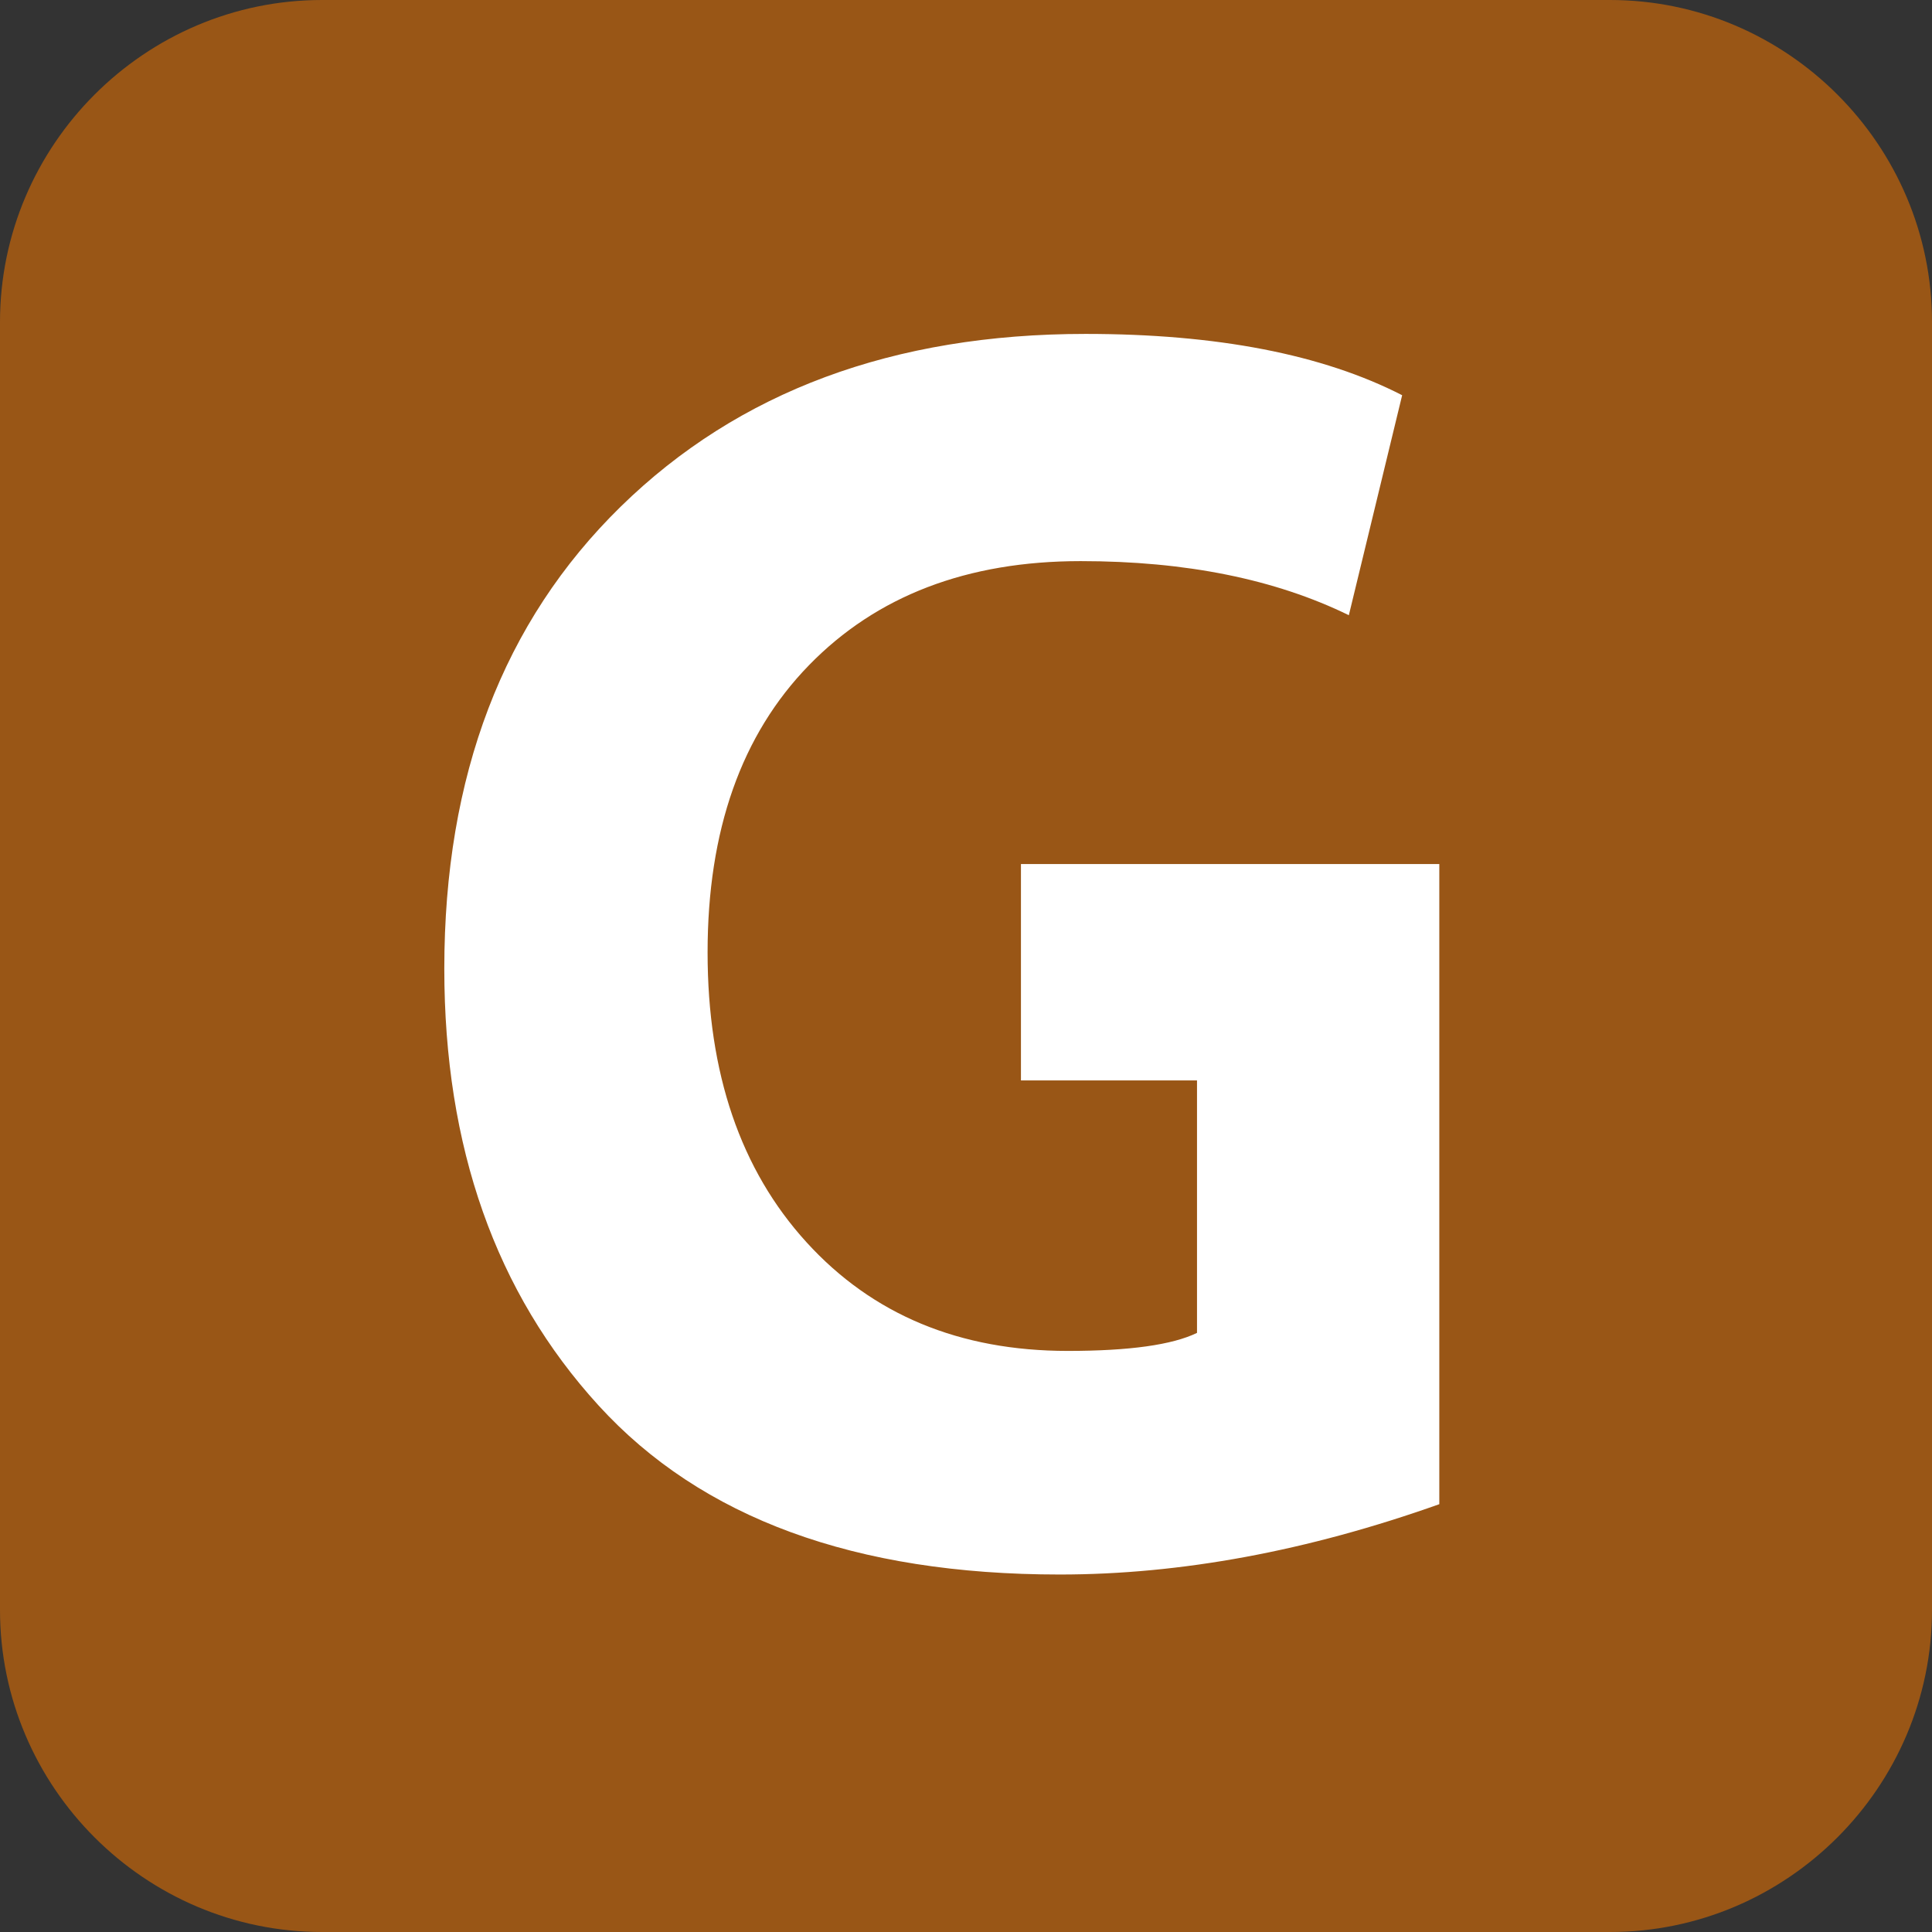
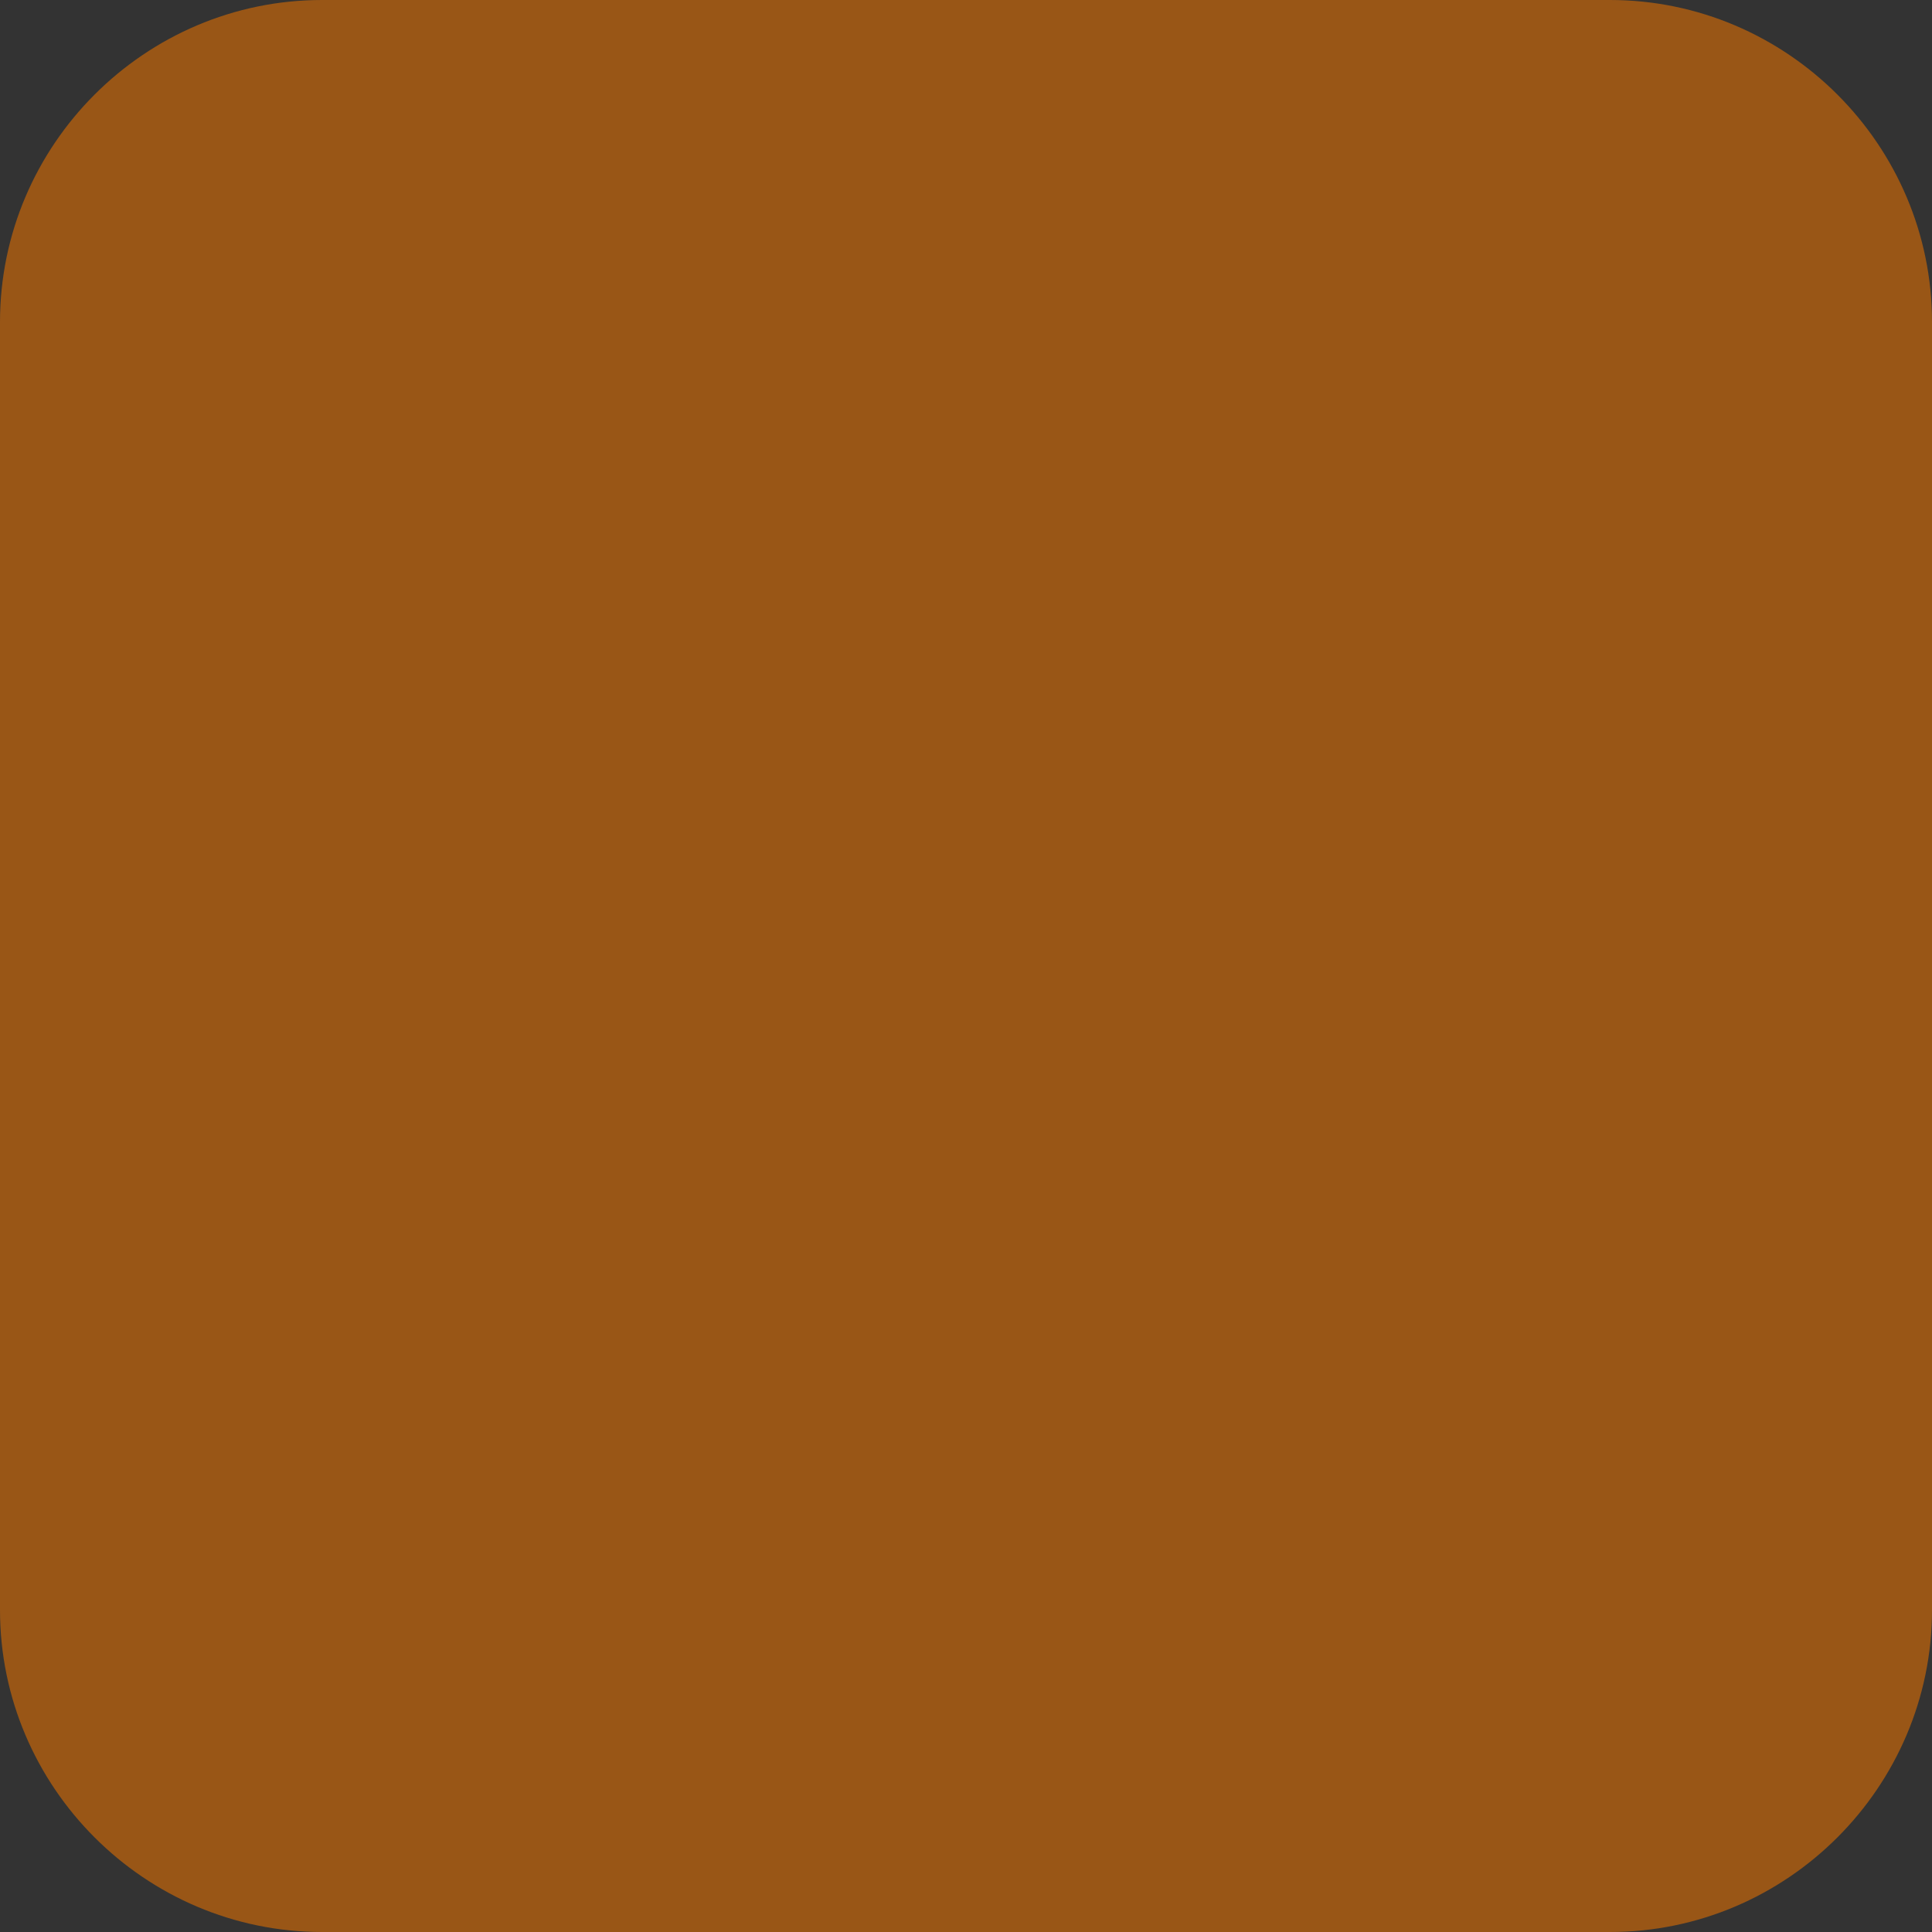
<svg xmlns="http://www.w3.org/2000/svg" version="1.2" width="128" height="128" viewBox="0 0 600 600" baseProfile="tiny-ps">
  <rect x="0" y="0" width="600" height="600" fill="#333333" stroke="none" />
  <title>Good Word Guide</title>
  <path fill="#995616" d="M600,500c0,55-45,100-100,100H100C45,600,0,555,0,500V100C0,45,45,0,100,0h400c55,0,100,45,100,100V500z" />
-   <path fill="#FFFFFF" d="M446.989,268.341v198.8c-40.97,14.56-80.262,21.84-117.884,21.84c-63.542,0-111.28-17.5-143.216-52.5 c-31.939-35-47.906-80.22-47.906-135.66c0-59.92,18.267-107.751,54.803-143.5c36.533-35.744,84.65-53.62,144.345-53.62 c40.797,0,73.571,6.348,98.319,19.04l-16.554,68.32c-22.91-11.2-50.665-16.8-83.271-16.8c-35.283,0-63.417,10.78-84.4,32.34 c-20.986,21.56-31.477,51.288-31.477,89.18c0,37.521,10.24,67.528,30.725,90.021c20.481,22.496,47.53,33.74,81.139,33.74 c19.063,0,32.438-1.864,40.131-5.601v-78.399h-54.678v-67.2H446.989z" />
</svg>